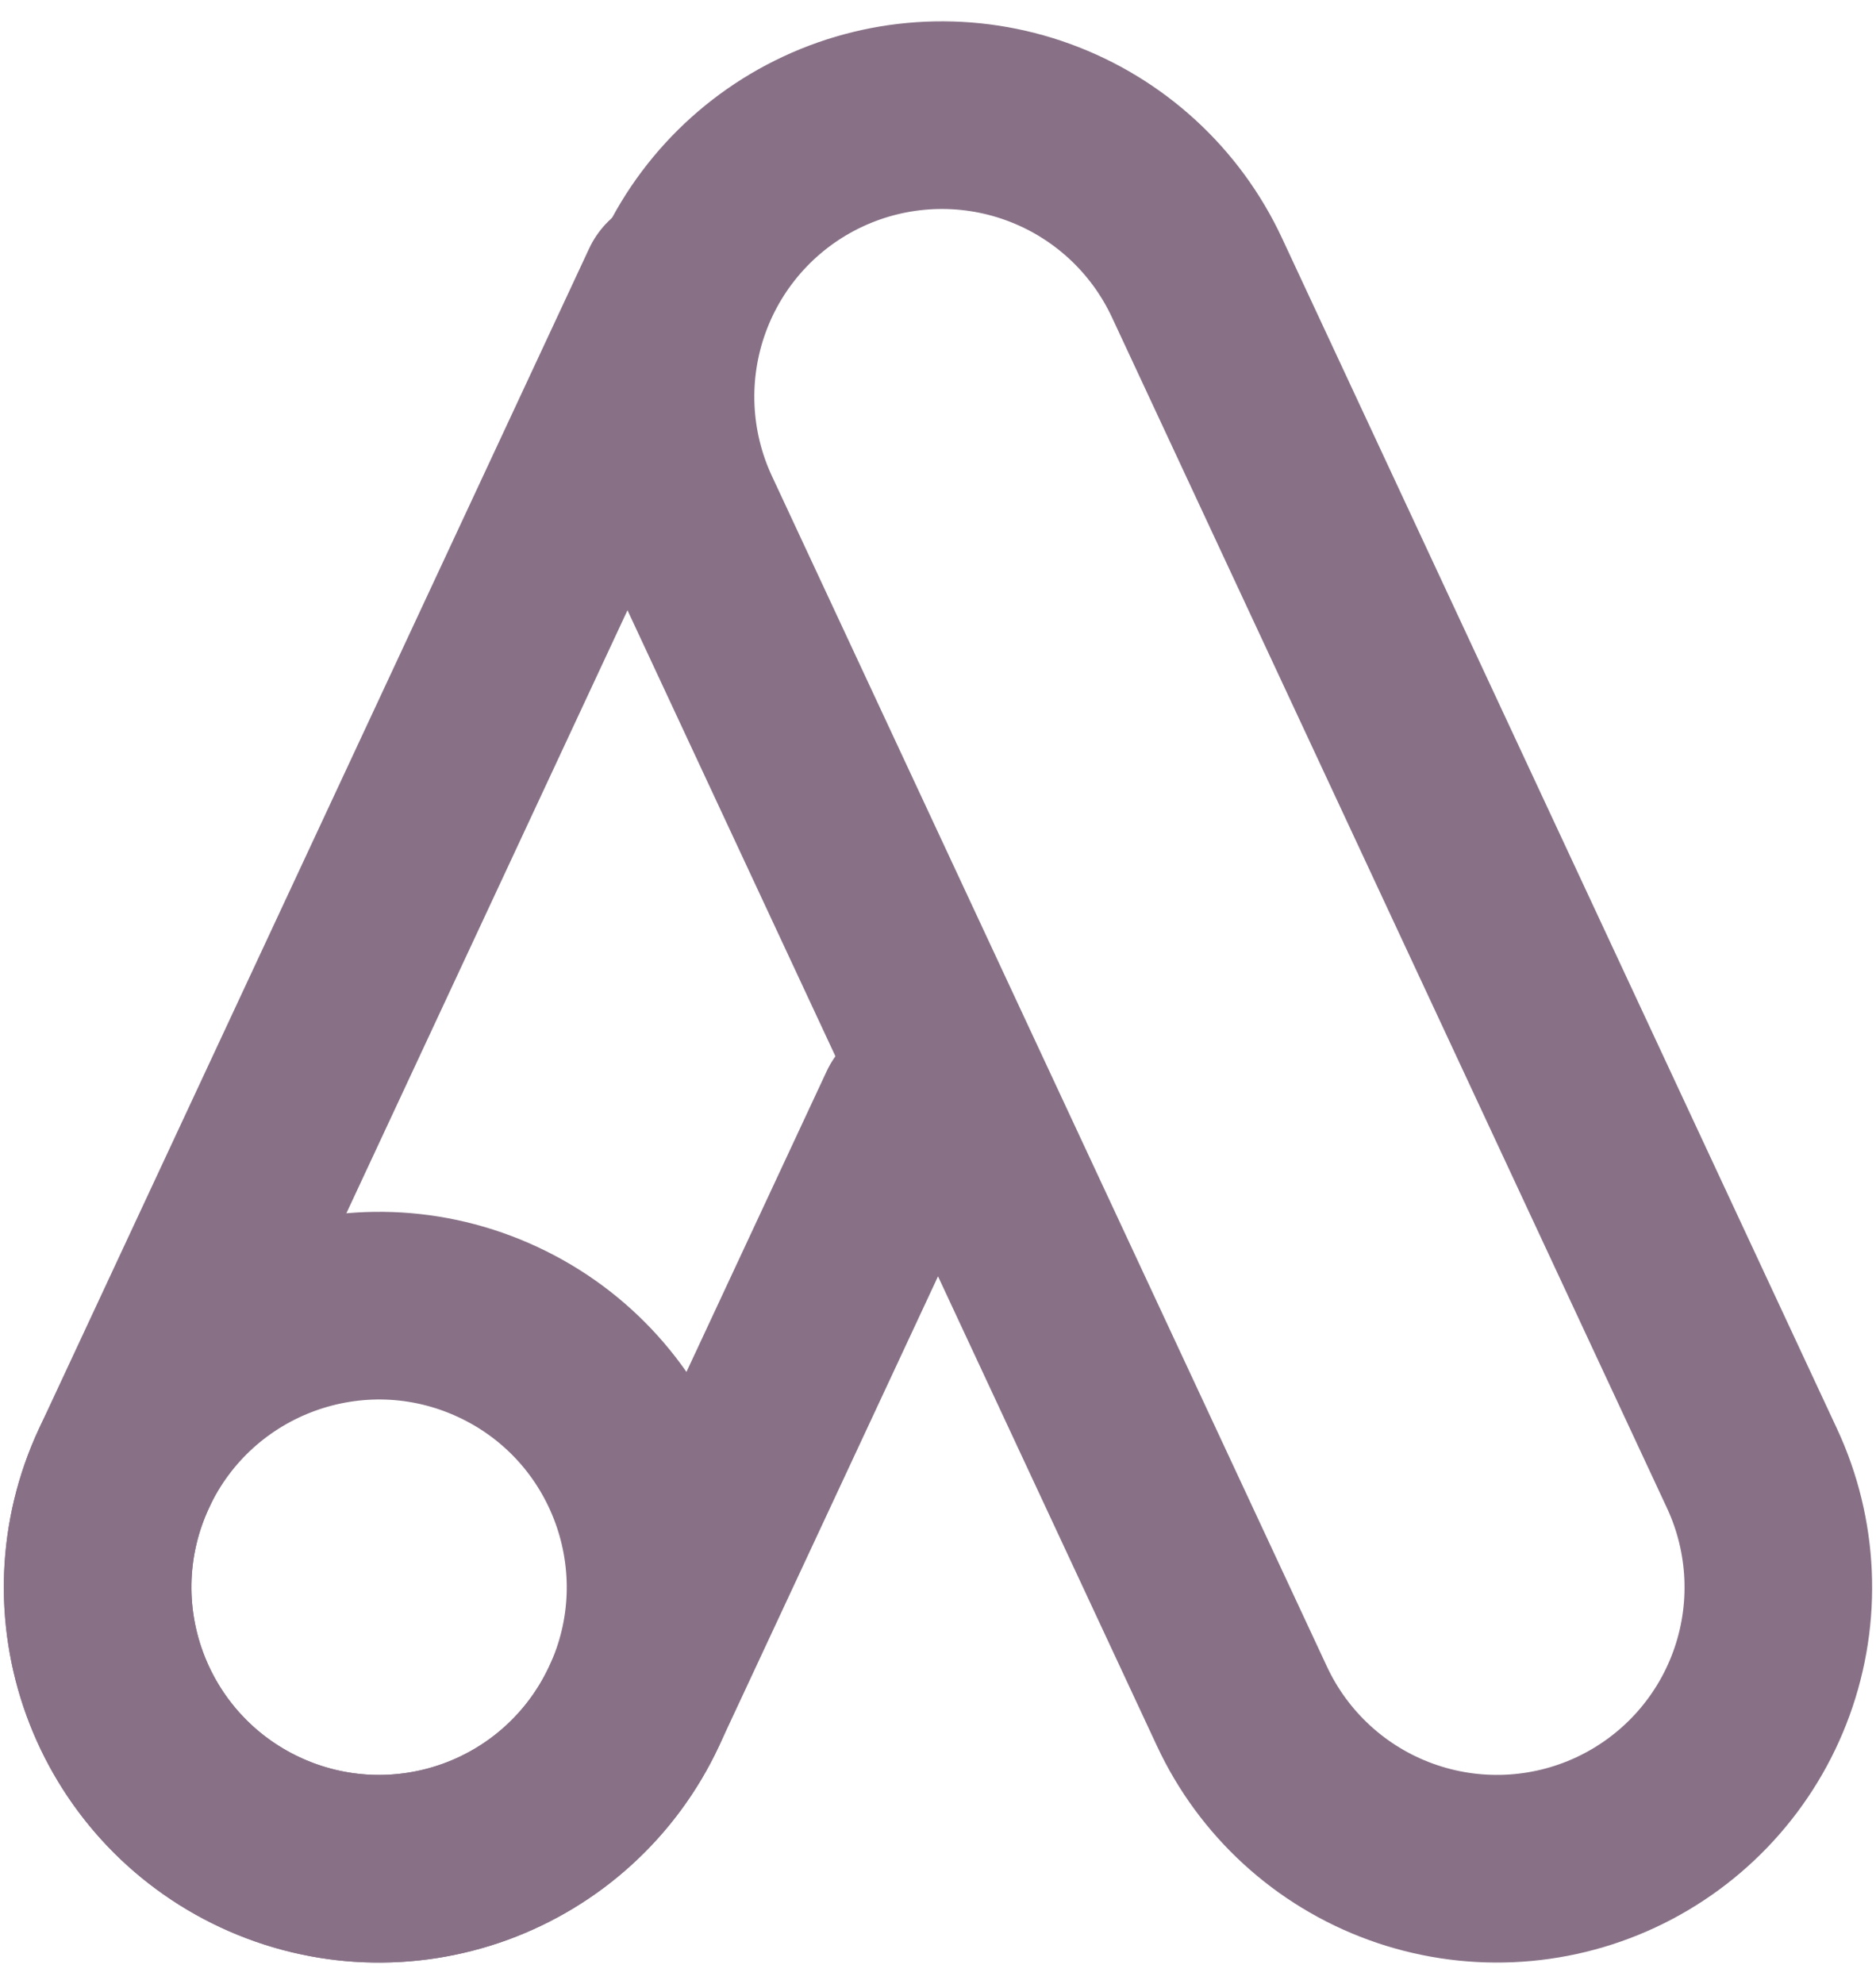
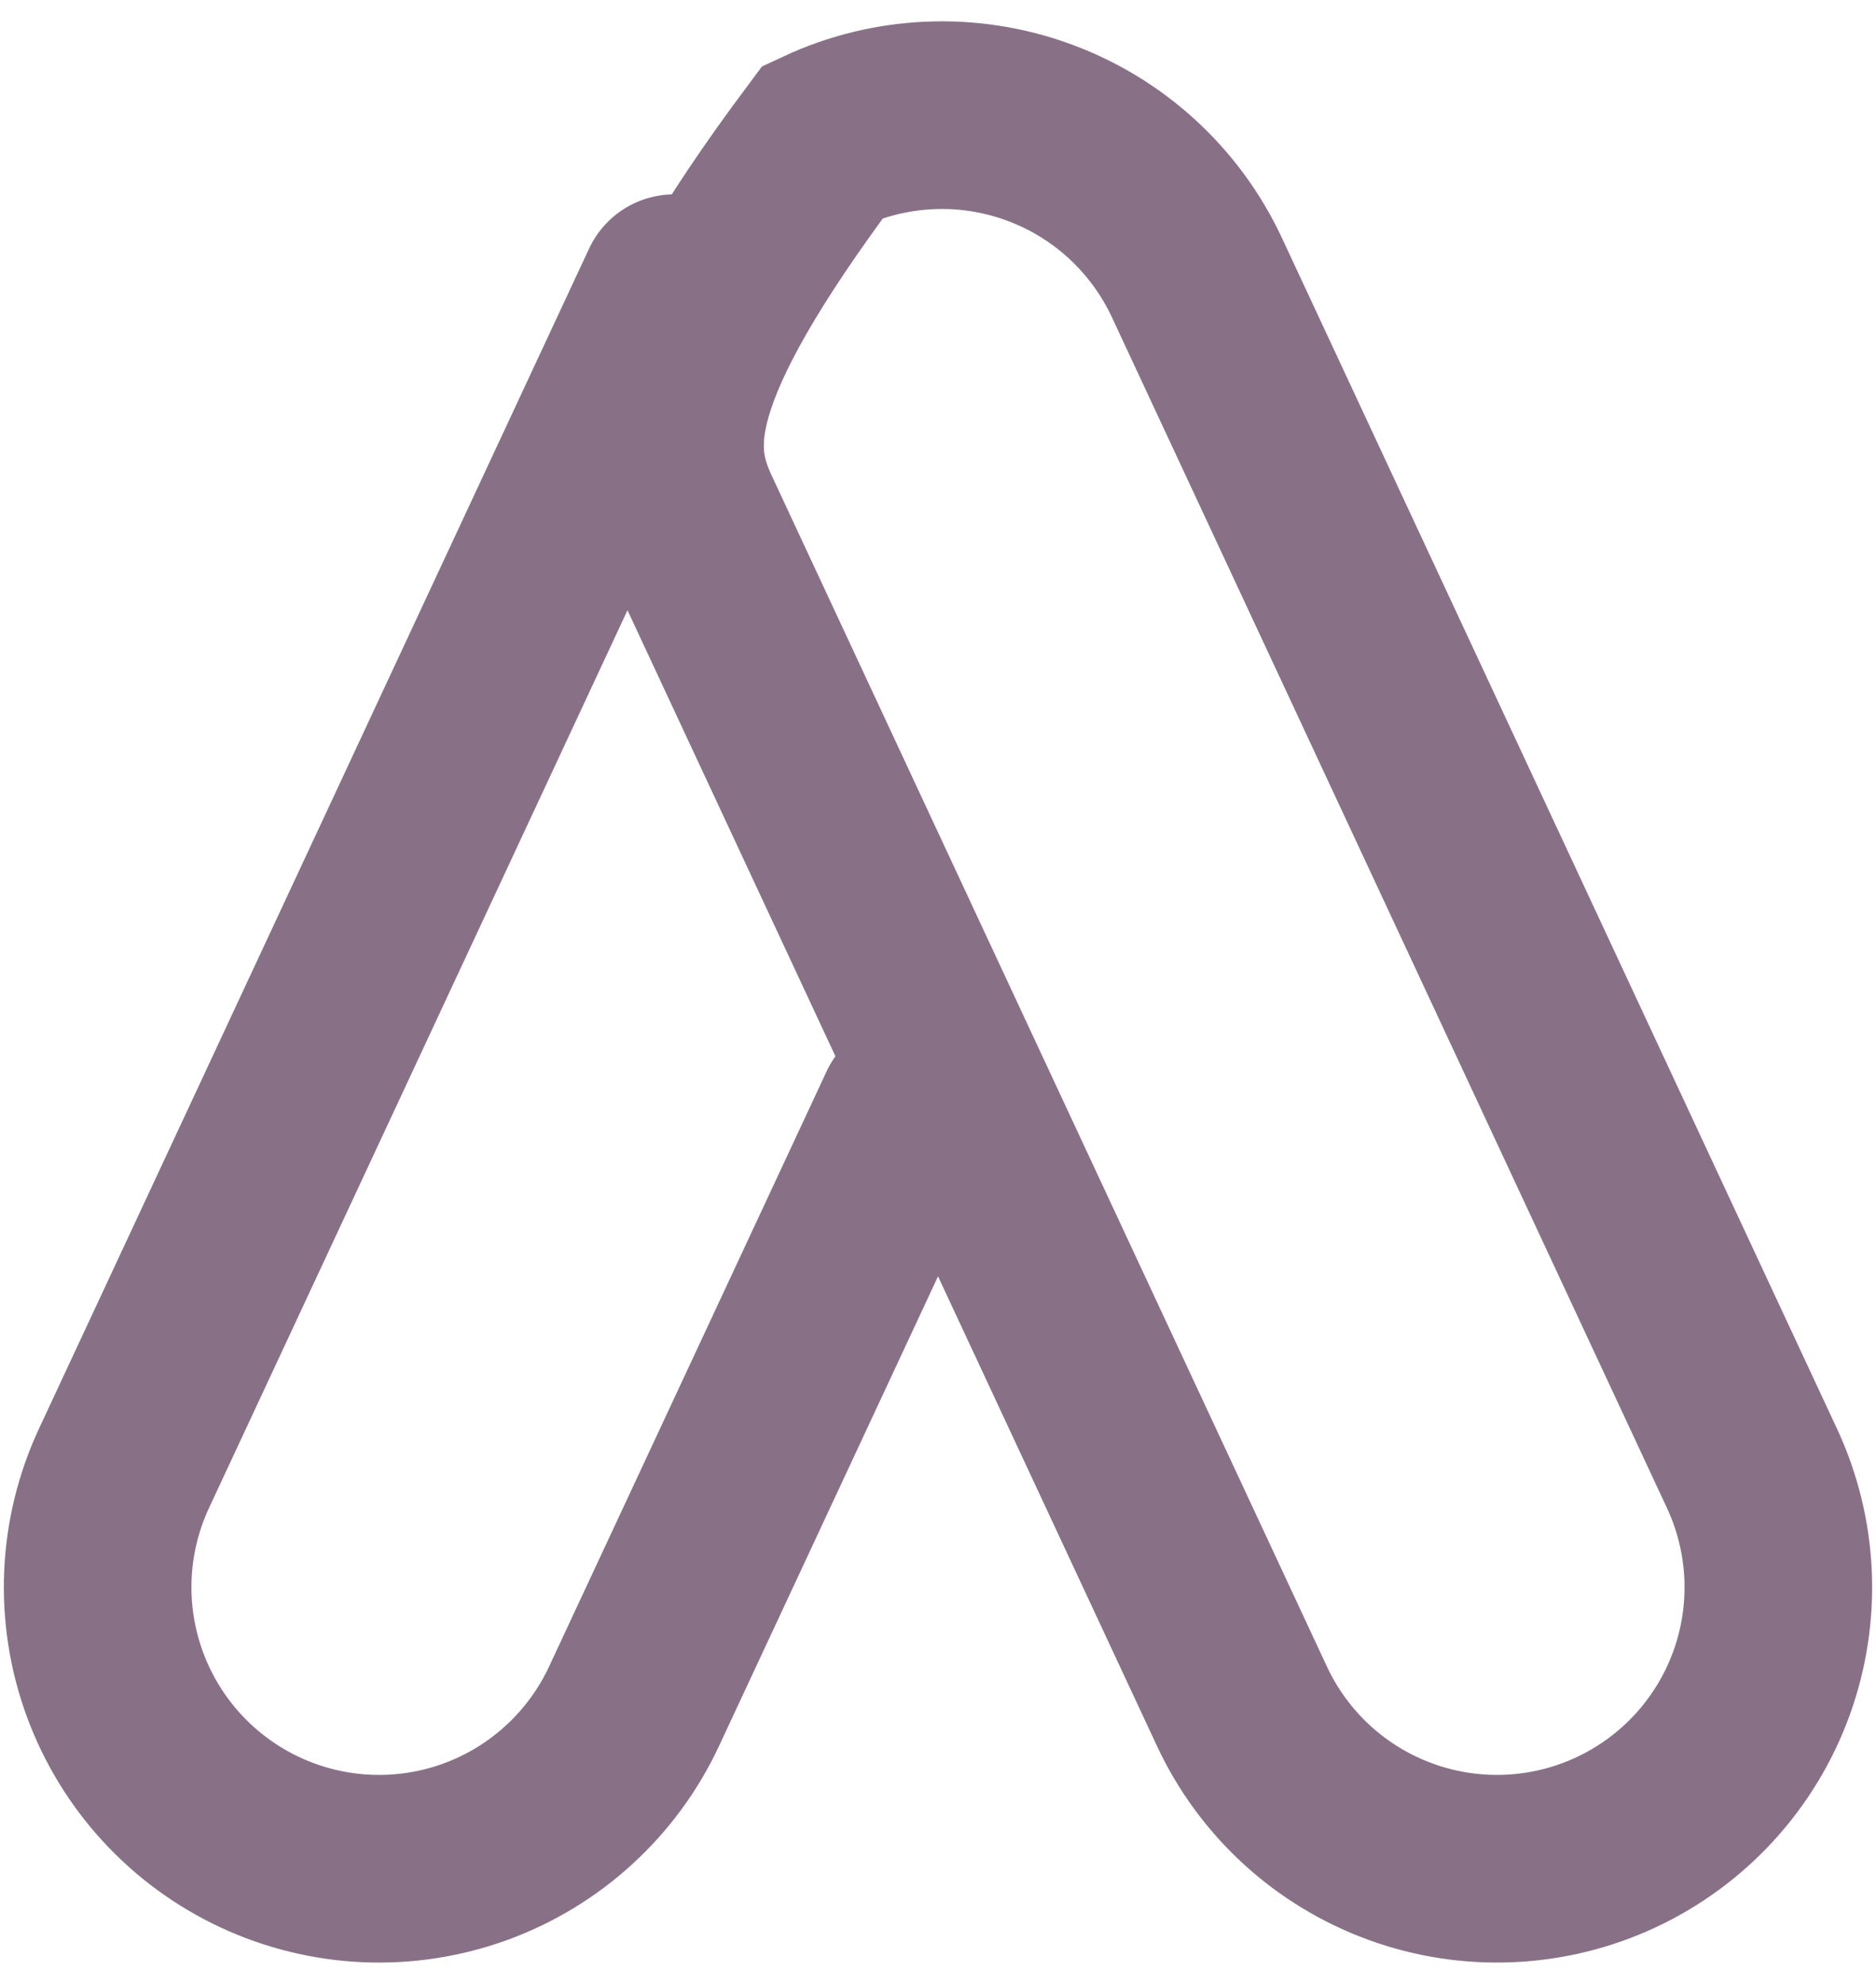
<svg xmlns="http://www.w3.org/2000/svg" width="70" height="74" viewBox="0 0 70 74" fill="none">
-   <path d="M65.371 54.768L44.663 10.358C43.486 7.834 41.355 5.881 38.738 4.929C36.121 3.976 33.233 4.102 30.709 5.279C28.185 6.456 26.232 8.588 25.28 11.205C24.327 13.822 24.453 16.71 25.63 19.234L46.34 63.642C47.517 66.166 49.648 68.119 52.265 69.071C54.882 70.024 57.77 69.898 60.294 68.721C62.818 67.544 64.771 65.413 65.723 62.796C66.676 60.18 66.548 57.291 65.371 54.768Z" stroke="#887187" stroke-width="7" />
+   <path d="M65.371 54.768L44.663 10.358C43.486 7.834 41.355 5.881 38.738 4.929C36.121 3.976 33.233 4.102 30.709 5.279C24.327 13.822 24.453 16.71 25.63 19.234L46.34 63.642C47.517 66.166 49.648 68.119 52.265 69.071C54.882 70.024 57.77 69.898 60.294 68.721C62.818 67.544 64.771 65.413 65.723 62.796C66.676 60.18 66.548 57.291 65.371 54.768Z" stroke="#887187" stroke-width="7" />
  <path d="M34.017 41.438L23.66 63.642C23.077 64.892 22.254 66.014 21.237 66.946C20.221 67.878 19.03 68.6 17.735 69.072C16.439 69.543 15.063 69.755 13.685 69.695C12.307 69.634 10.955 69.303 9.706 68.721C7.182 67.544 5.229 65.412 4.277 62.796C3.324 60.179 3.45 57.291 4.627 54.768L25.154 10.75" stroke="#887187" stroke-width="7" stroke-linecap="round" />
-   <path d="M9.708 68.72C14.963 71.171 21.211 68.897 23.661 63.641C26.112 58.386 23.838 52.138 18.583 49.688C13.327 47.237 7.08 49.511 4.629 54.766C2.178 60.022 4.452 66.269 9.708 68.72Z" stroke="#887187" stroke-width="7" />
</svg>